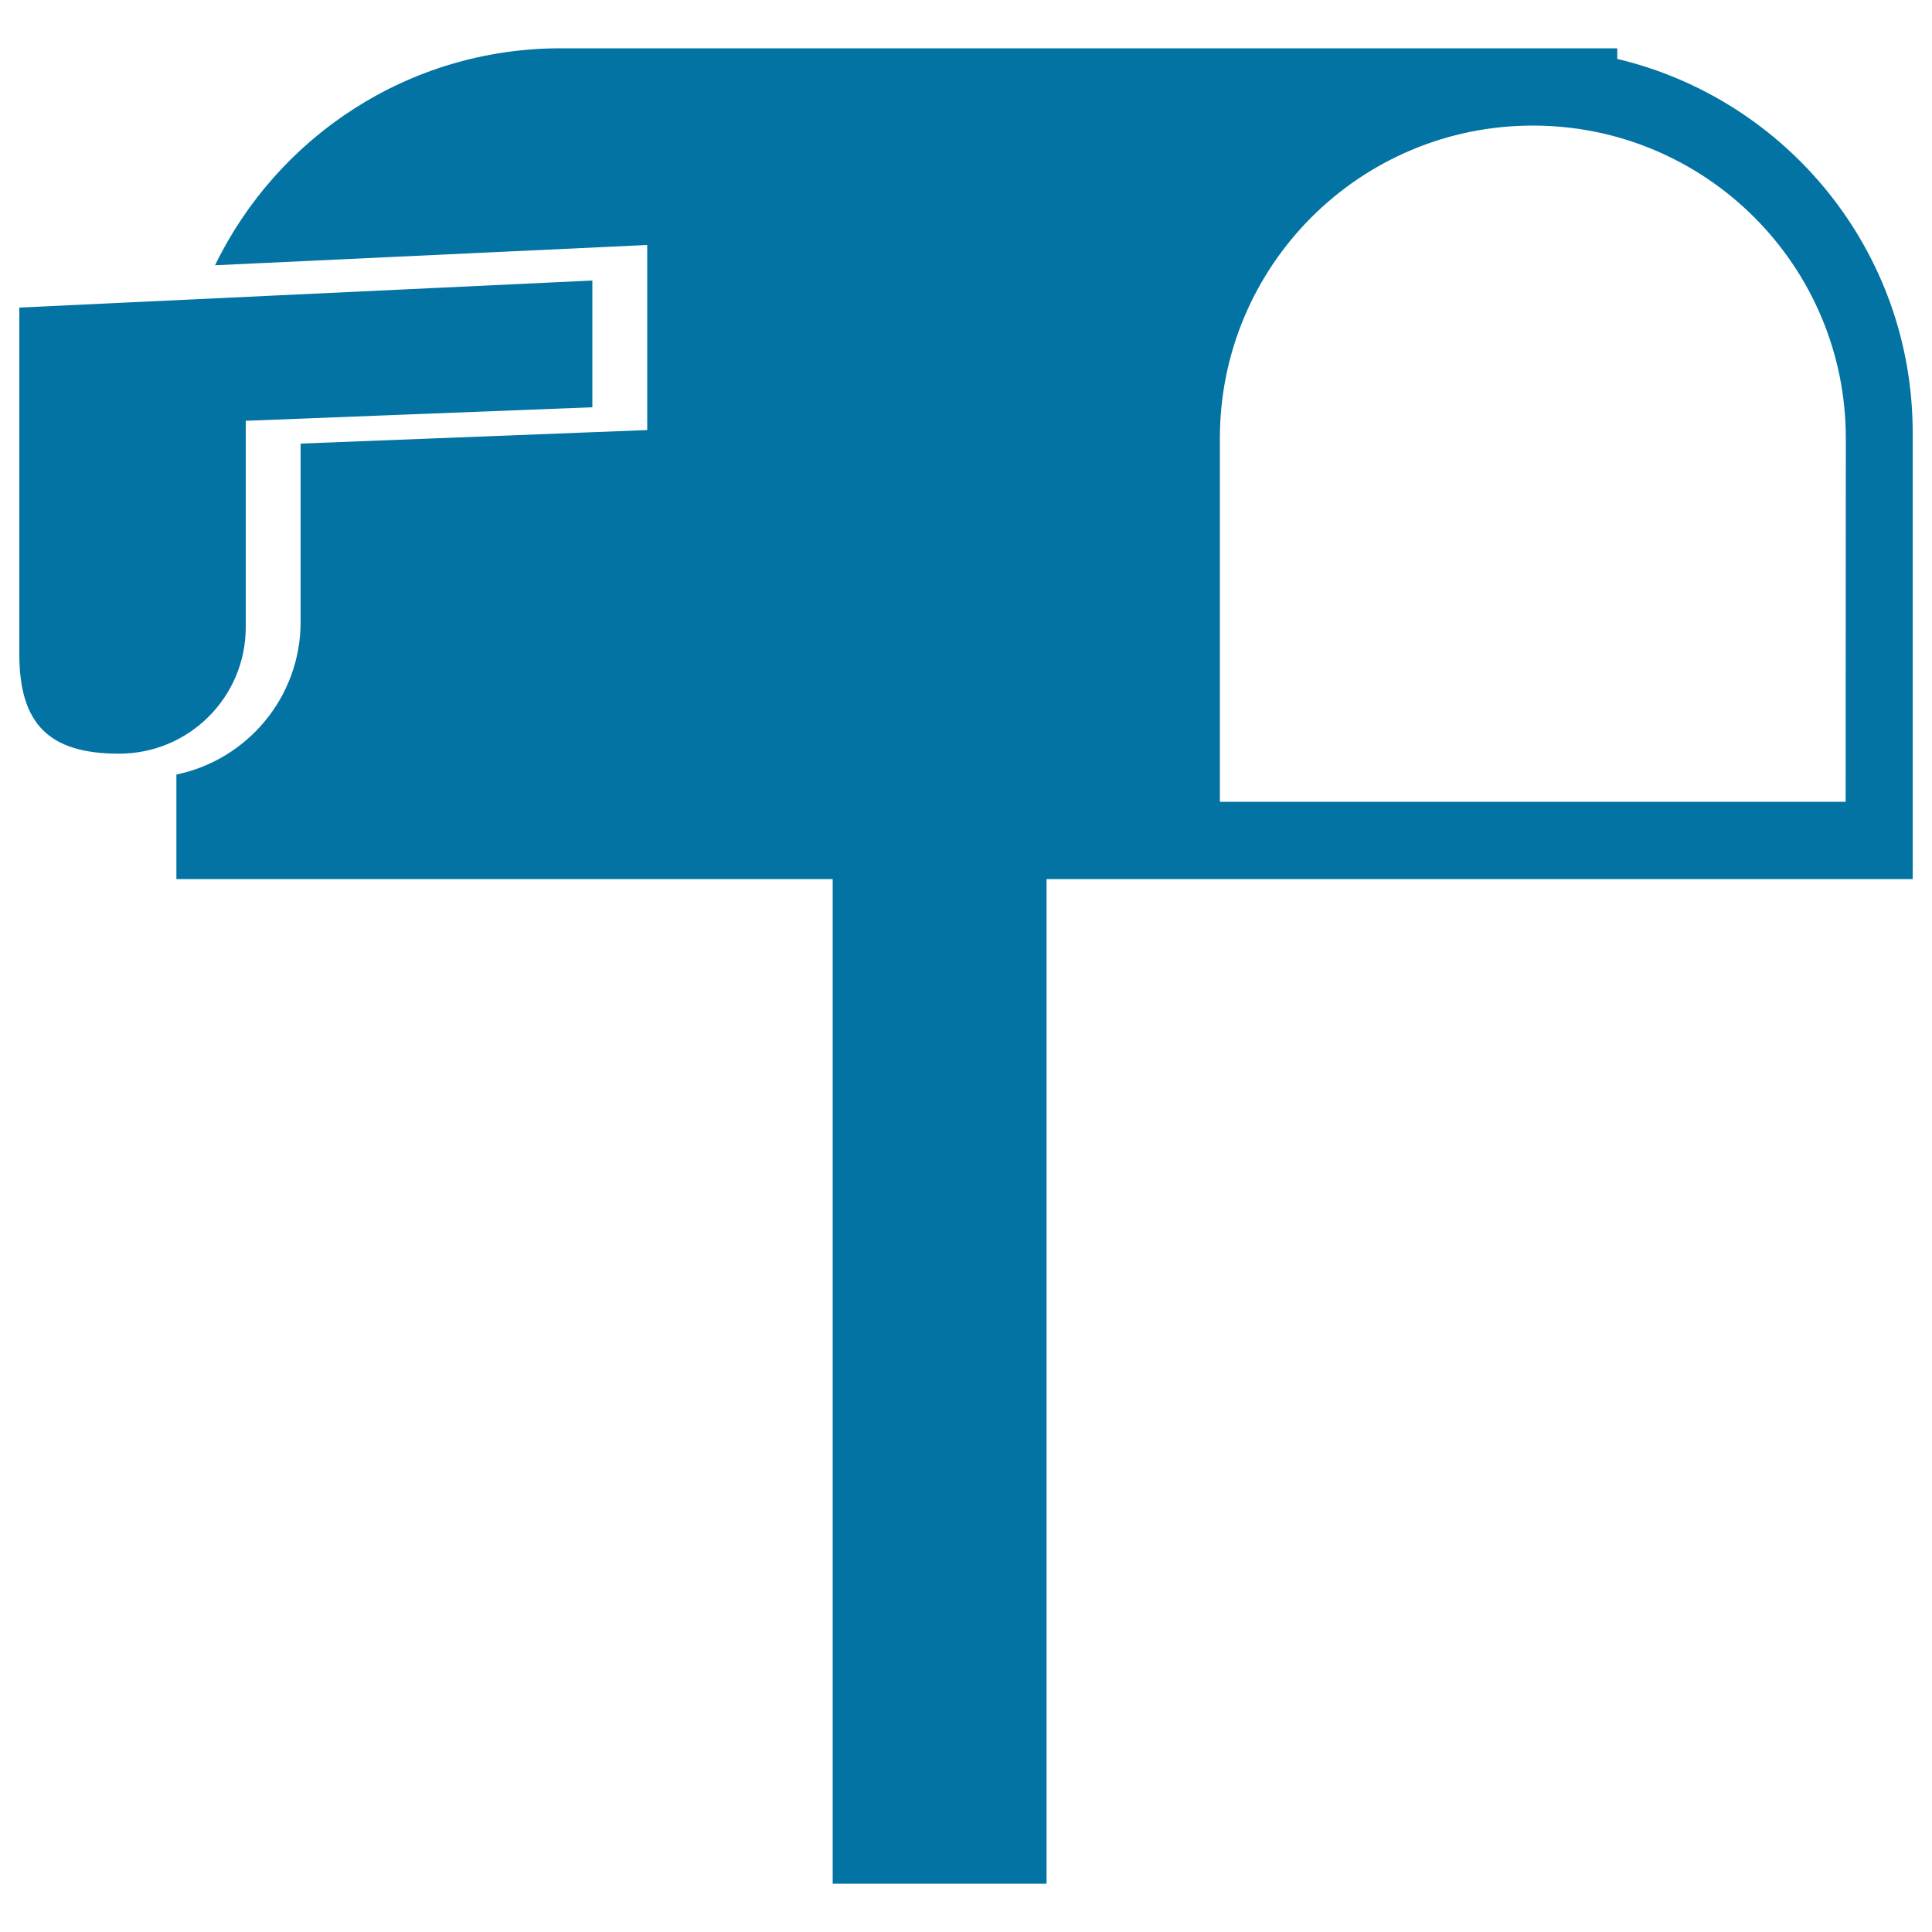
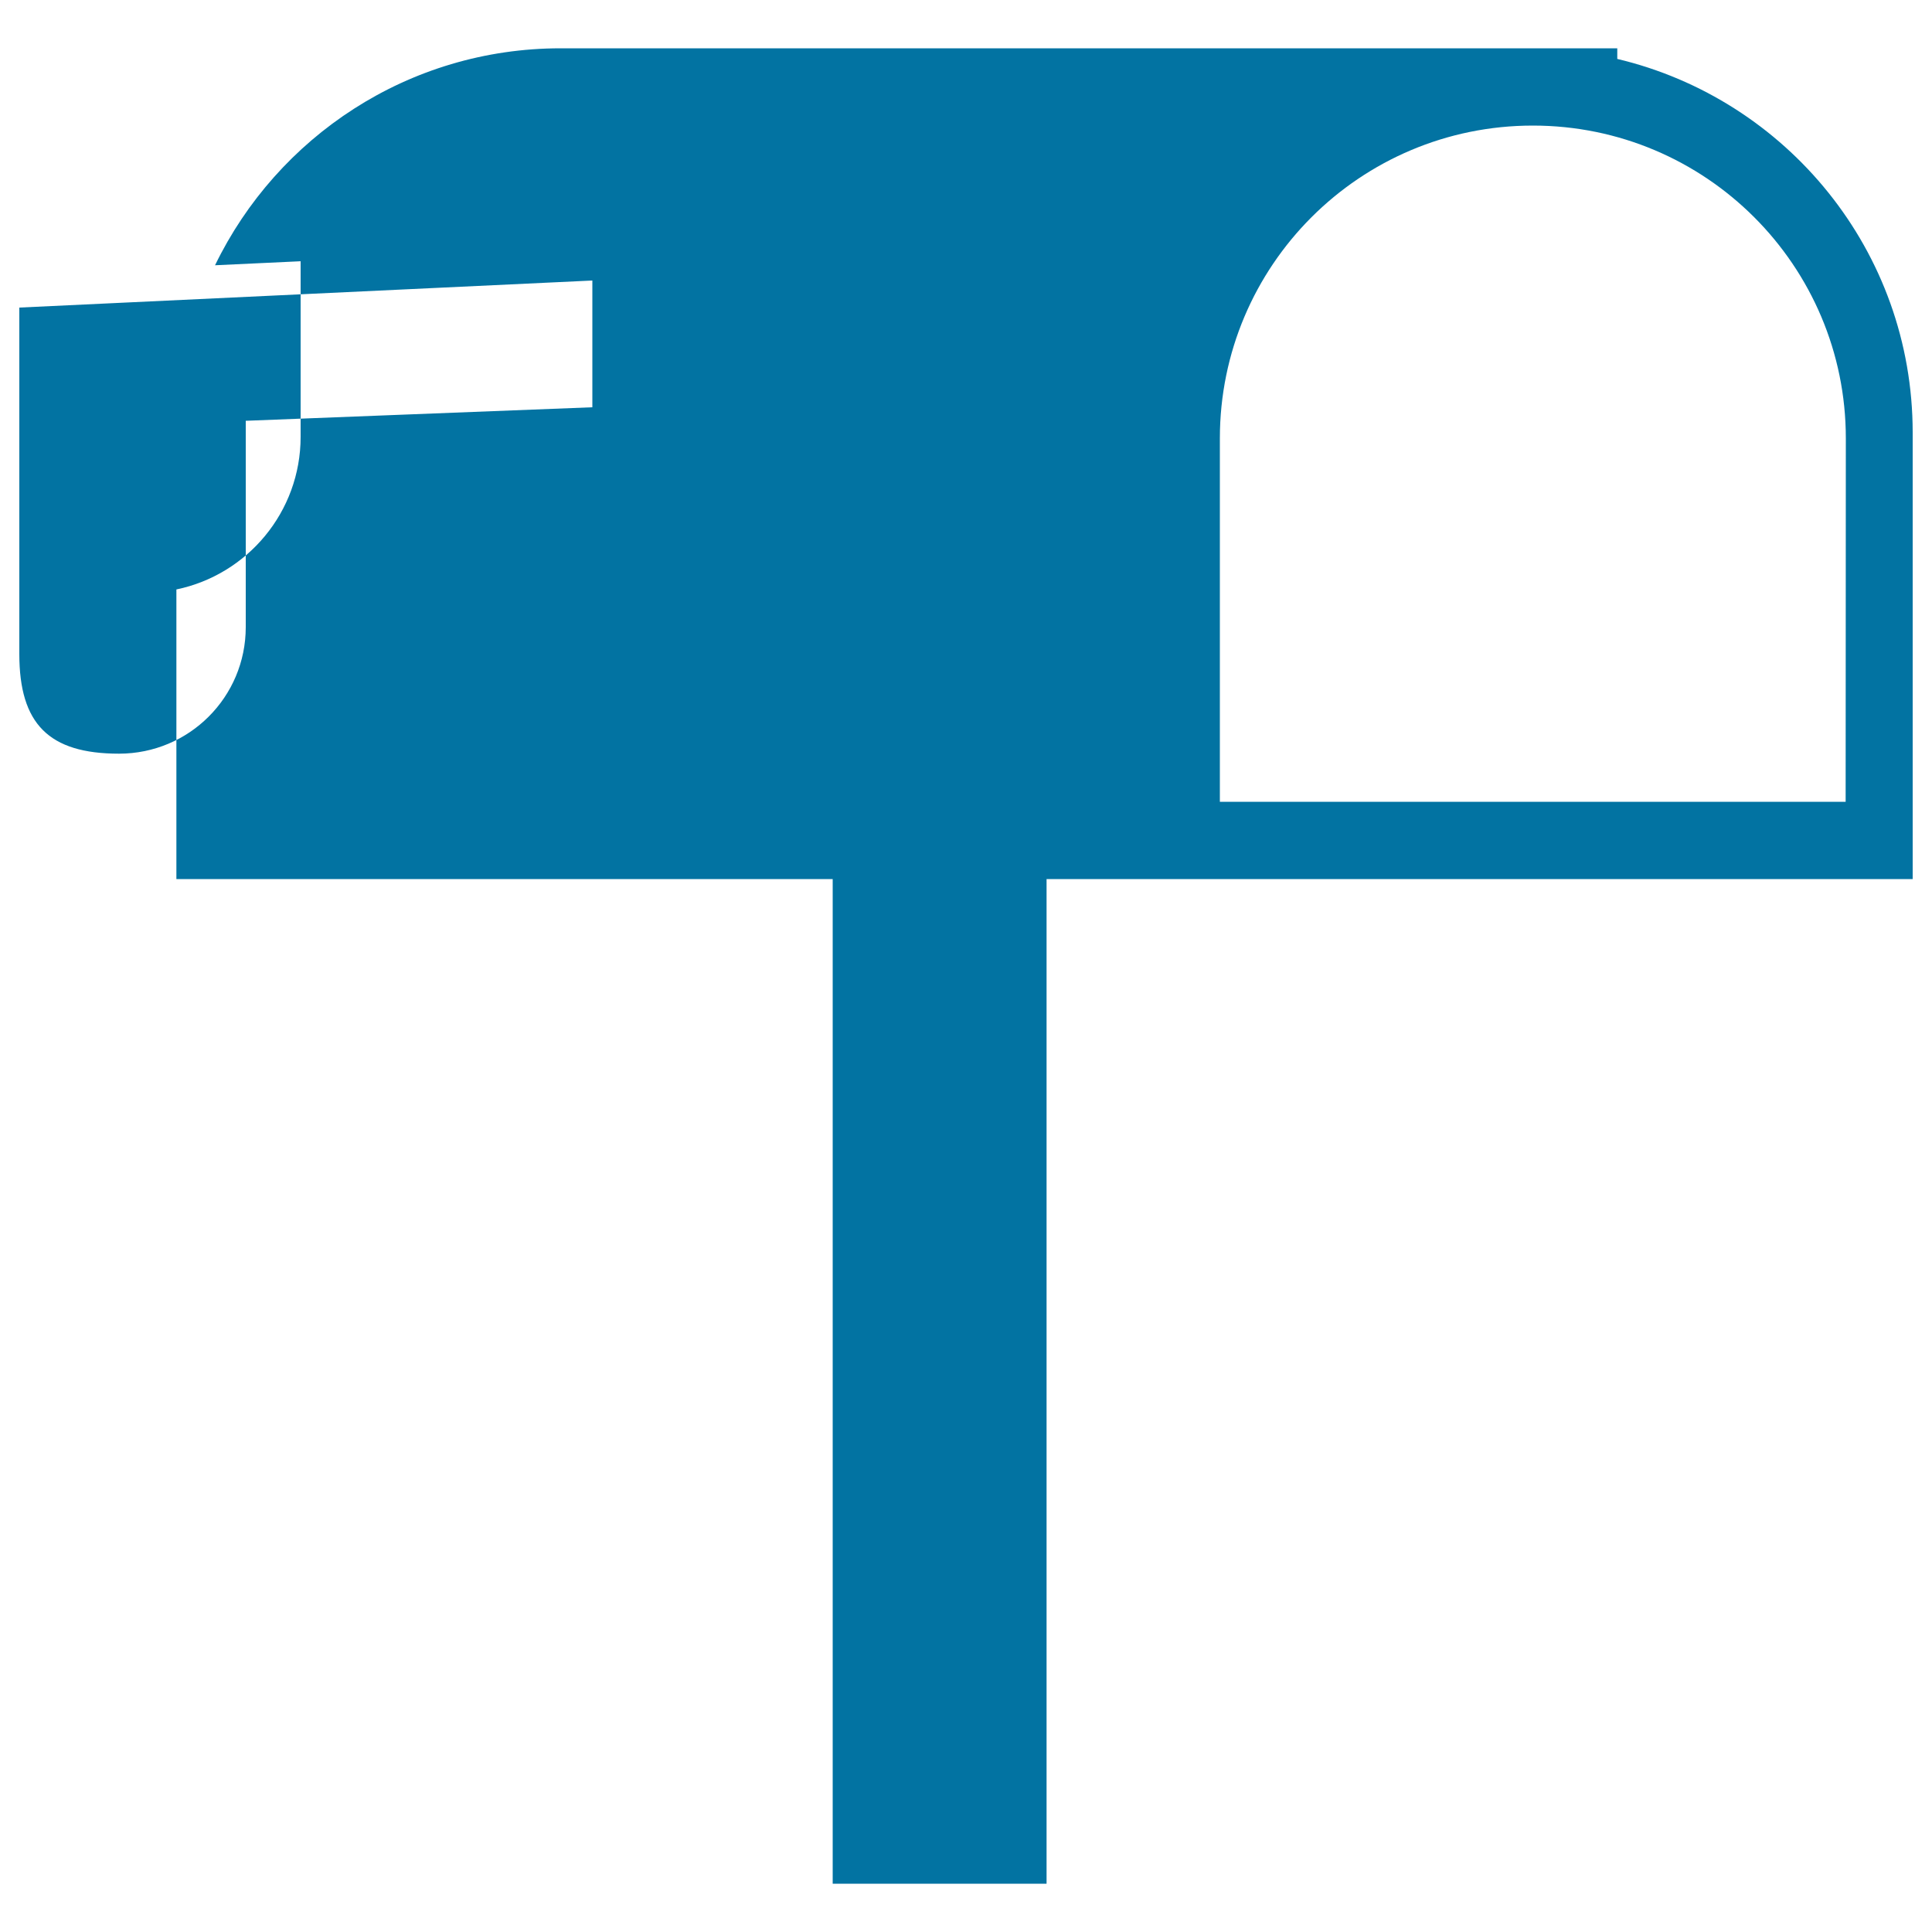
<svg xmlns="http://www.w3.org/2000/svg" viewBox="0 0 1000 1000" style="fill:#0273a2">
  <title>Mailbox Empty SVG icon</title>
  <g>
-     <path d="M837.1,30.5V25H290.2c-78.8,0-146.7,45.9-178.9,112.3L335,126.8v95.8l-179.4,7v92.3c0,38.9-27.6,71.4-64.3,79V455h199h140.7v520h110.7V455h50.5h245H990V223.9C990,129.9,924.7,51.3,837.1,30.5z M955.3,415H631.4V226.9c0-89.4,72.5-161.9,162-161.9s162,72.5,162,161.9L955.3,415L955.3,415z M61.6,390.1c-36.3,0-51.6-15.4-51.6-51.6V224.8v-65.6l296.6-14v65.6l-179.4,7v106.8C127.2,360.8,97.9,390.1,61.6,390.1z" />
+     <path d="M837.1,30.5V25H290.2c-78.8,0-146.7,45.9-178.9,112.3L335,126.8l-179.4,7v92.3c0,38.9-27.6,71.4-64.3,79V455h199h140.7v520h110.7V455h50.5h245H990V223.9C990,129.9,924.7,51.3,837.1,30.5z M955.3,415H631.4V226.9c0-89.4,72.5-161.9,162-161.9s162,72.5,162,161.9L955.3,415L955.3,415z M61.6,390.1c-36.3,0-51.6-15.4-51.6-51.6V224.8v-65.6l296.6-14v65.6l-179.4,7v106.8C127.2,360.8,97.9,390.1,61.6,390.1z" />
  </g>
</svg>